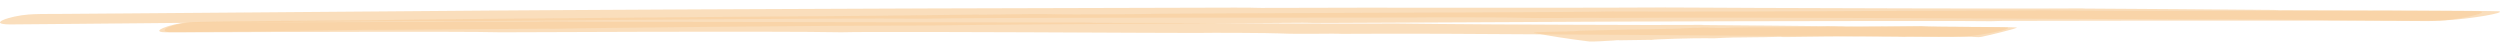
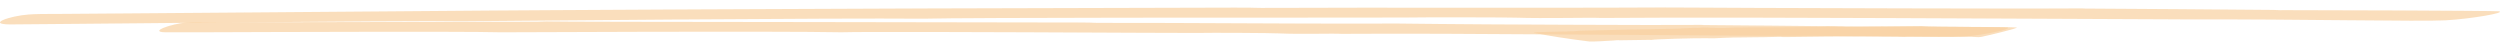
<svg xmlns="http://www.w3.org/2000/svg" width="301" height="5" viewBox="0 0 301 5" fill="none">
  <path opacity="0.7" d="M55.81 2.562C48.311 2.446 3.743 2.95 1.156 2.94C-1.606 2.909 1.156 1.913 3.456 1.745C4.268 1.687 5.268 1.668 7.655 1.673C10.042 1.679 36.4 1.43 59.522 1.267C59.522 1.267 94.991 1.018 148.545 0.918C152.594 0.911 149.395 0.972 154.169 0.948C164.342 0.896 186.501 0.958 194.162 0.922C205.973 0.868 195.9 0.928 229.407 1.006C231.656 1.011 247.416 1.045 249.503 1.014C250.416 1.001 251.091 1.014 251.078 1.032C251.366 1.032 273.649 1.174 273.762 1.196C273.952 1.21 274.19 1.22 274.45 1.225C274.71 1.23 274.983 1.229 275.237 1.222C276.486 1.201 300.57 1.292 300.883 1.358C301.77 1.545 297.433 2.279 294.459 2.446C291.484 2.614 276.811 2.294 263.539 2.338C263.539 2.338 262.626 2.332 261.039 2.324C203.548 2.052 204.373 2.116 192.825 2.162C191.413 2.094 185.876 2.243 182.577 2.129C181.189 2.08 171.328 2.069 169.054 2.112C168.579 2.121 165.054 2.122 159.943 2.122C154.831 2.121 116.2 2.107 111.201 2.251C99.927 2.161 66.583 2.467 55.81 2.562Z" fill="#F8D0A0" />
-   <path opacity="0.7" d="M246.454 1.243C251.841 1.371 293.771 1.272 298.096 1.336C300.595 1.397 296.083 2.357 293.709 2.495C292.859 2.544 291.909 2.552 289.759 2.522C286.597 2.477 260.127 2.472 241.83 2.514C241.23 2.484 239.48 2.586 239.155 2.549C238.893 2.529 234.156 2.518 227.195 2.525C202.324 2.548 183.852 2.642 159.905 2.763C156.156 2.782 159.081 2.712 154.719 2.754C145.408 2.847 125.011 2.901 118 3C105.327 3.181 113.213 2.971 85.705 3.232C77.244 3.312 69.083 3.403 67.458 3.454C66.658 3.479 66.021 3.478 65.996 3.454C65.871 3.454 45.187 3.609 45.124 3.601C45.062 3.594 44.274 3.577 43.724 3.597C42.662 3.624 20.803 3.925 20.328 3.867C18.941 3.699 20.566 2.916 22.828 2.704C23.977 2.593 28.264 2.554 33.701 2.517C53.86 2.379 41.737 2.418 59.947 2.259C110.476 1.817 94.029 2.051 117.537 1.756C118.937 1.812 123.911 1.621 127.173 1.717C128.523 1.757 137.822 1.712 139.846 1.654C140.284 1.642 143.596 1.626 148.395 1.605C173.278 1.501 190.888 1.469 194.15 1.376C199.637 1.441 215.734 1.366 246.454 1.243Z" fill="#F8D0A0" />
  <path opacity="0.7" d="M60.309 3.887C58.109 3.819 48.636 3.824 46.149 3.826C37.913 3.837 40.8 3.832 32.526 3.857C29.727 3.866 21.003 3.904 19.878 3.887C17.866 3.836 20.628 2.86 22.453 2.715C23.09 2.663 23.852 2.651 25.59 2.674C27.052 2.694 44.437 2.653 45.874 2.65C55.135 2.63 64.058 2.618 64.058 2.618C64.533 2.649 65.946 2.549 66.208 2.586C66.471 2.622 81.281 2.636 96.441 2.654C102.202 2.66 128.511 2.705 129.735 2.709C132.722 2.716 130.323 2.766 133.847 2.757C141.346 2.74 157.593 2.865 163.305 2.842C166.602 2.818 169.931 2.832 173.166 2.886C176.915 2.937 201.174 3.05 203.986 2.998C204.673 2.985 205.161 2.998 205.136 3.016C205.373 3.016 221.72 3.156 221.77 3.173C221.885 3.186 222.056 3.195 222.254 3.2C222.452 3.204 222.665 3.204 222.858 3.198C223.745 3.178 241.517 3.24 241.717 3.304C242.305 3.491 238.83 4.229 236.568 4.4C234.306 4.57 223.22 4.268 213.709 4.319C166.629 4.001 171.816 4.05 161.543 4.077C160.543 4.007 156.369 4.145 154.044 4.021C153.057 3.969 145.758 3.927 144.046 3.968C141.801 3.971 139.556 3.964 137.322 3.948C133.572 3.93 128.635 3.904 123.574 3.885C120.849 3.876 103.852 3.805 101.29 3.885C93.229 3.736 62.909 3.877 60.309 3.887Z" fill="#F8D0A0" />
  <path opacity="0.7" d="M231.344 3.132C232.494 3.27 241.742 3.216 242.792 3.309C243.192 3.372 238.943 4.371 238.58 4.434C238.305 4.482 238.143 4.487 237.868 4.457C237.193 4.383 231.081 4.392 229.732 4.397C229.632 4.366 229.294 4.465 229.244 4.428C229.194 4.39 225.62 4.38 224.97 4.381C221.61 4.387 218.264 4.415 214.972 4.466C214.297 4.474 214.734 4.414 213.972 4.442C212.372 4.502 208.535 4.49 207.423 4.561C207.171 4.585 206.82 4.602 206.426 4.609C206.032 4.616 205.617 4.613 205.248 4.6C204.148 4.581 199.149 4.718 198.899 4.798C198.899 4.819 198.712 4.815 198.612 4.798C198.612 4.798 195.062 4.856 195 4.85C194.937 4.843 194.7 4.824 194.687 4.84C194.559 4.857 194.384 4.871 194.175 4.882C193.613 4.915 191.675 5.036 191.313 4.99C188.725 4.667 186.533 4.328 184.764 3.976C184.064 3.78 188.513 3.873 190.276 3.701C194.003 3.602 197.815 3.521 201.686 3.459L203.911 3.352C204.373 3.41 204.998 3.239 205.998 3.345C206.415 3.364 206.908 3.372 207.395 3.367C207.881 3.363 208.332 3.346 208.673 3.32C209.239 3.302 209.848 3.294 210.46 3.295C211.472 3.288 212.809 3.282 214.209 3.276C216.909 3.263 219.671 3.249 220.133 3.182C221.608 3.256 225.67 3.192 231.344 3.132Z" fill="#F8D0A0" />
</svg>